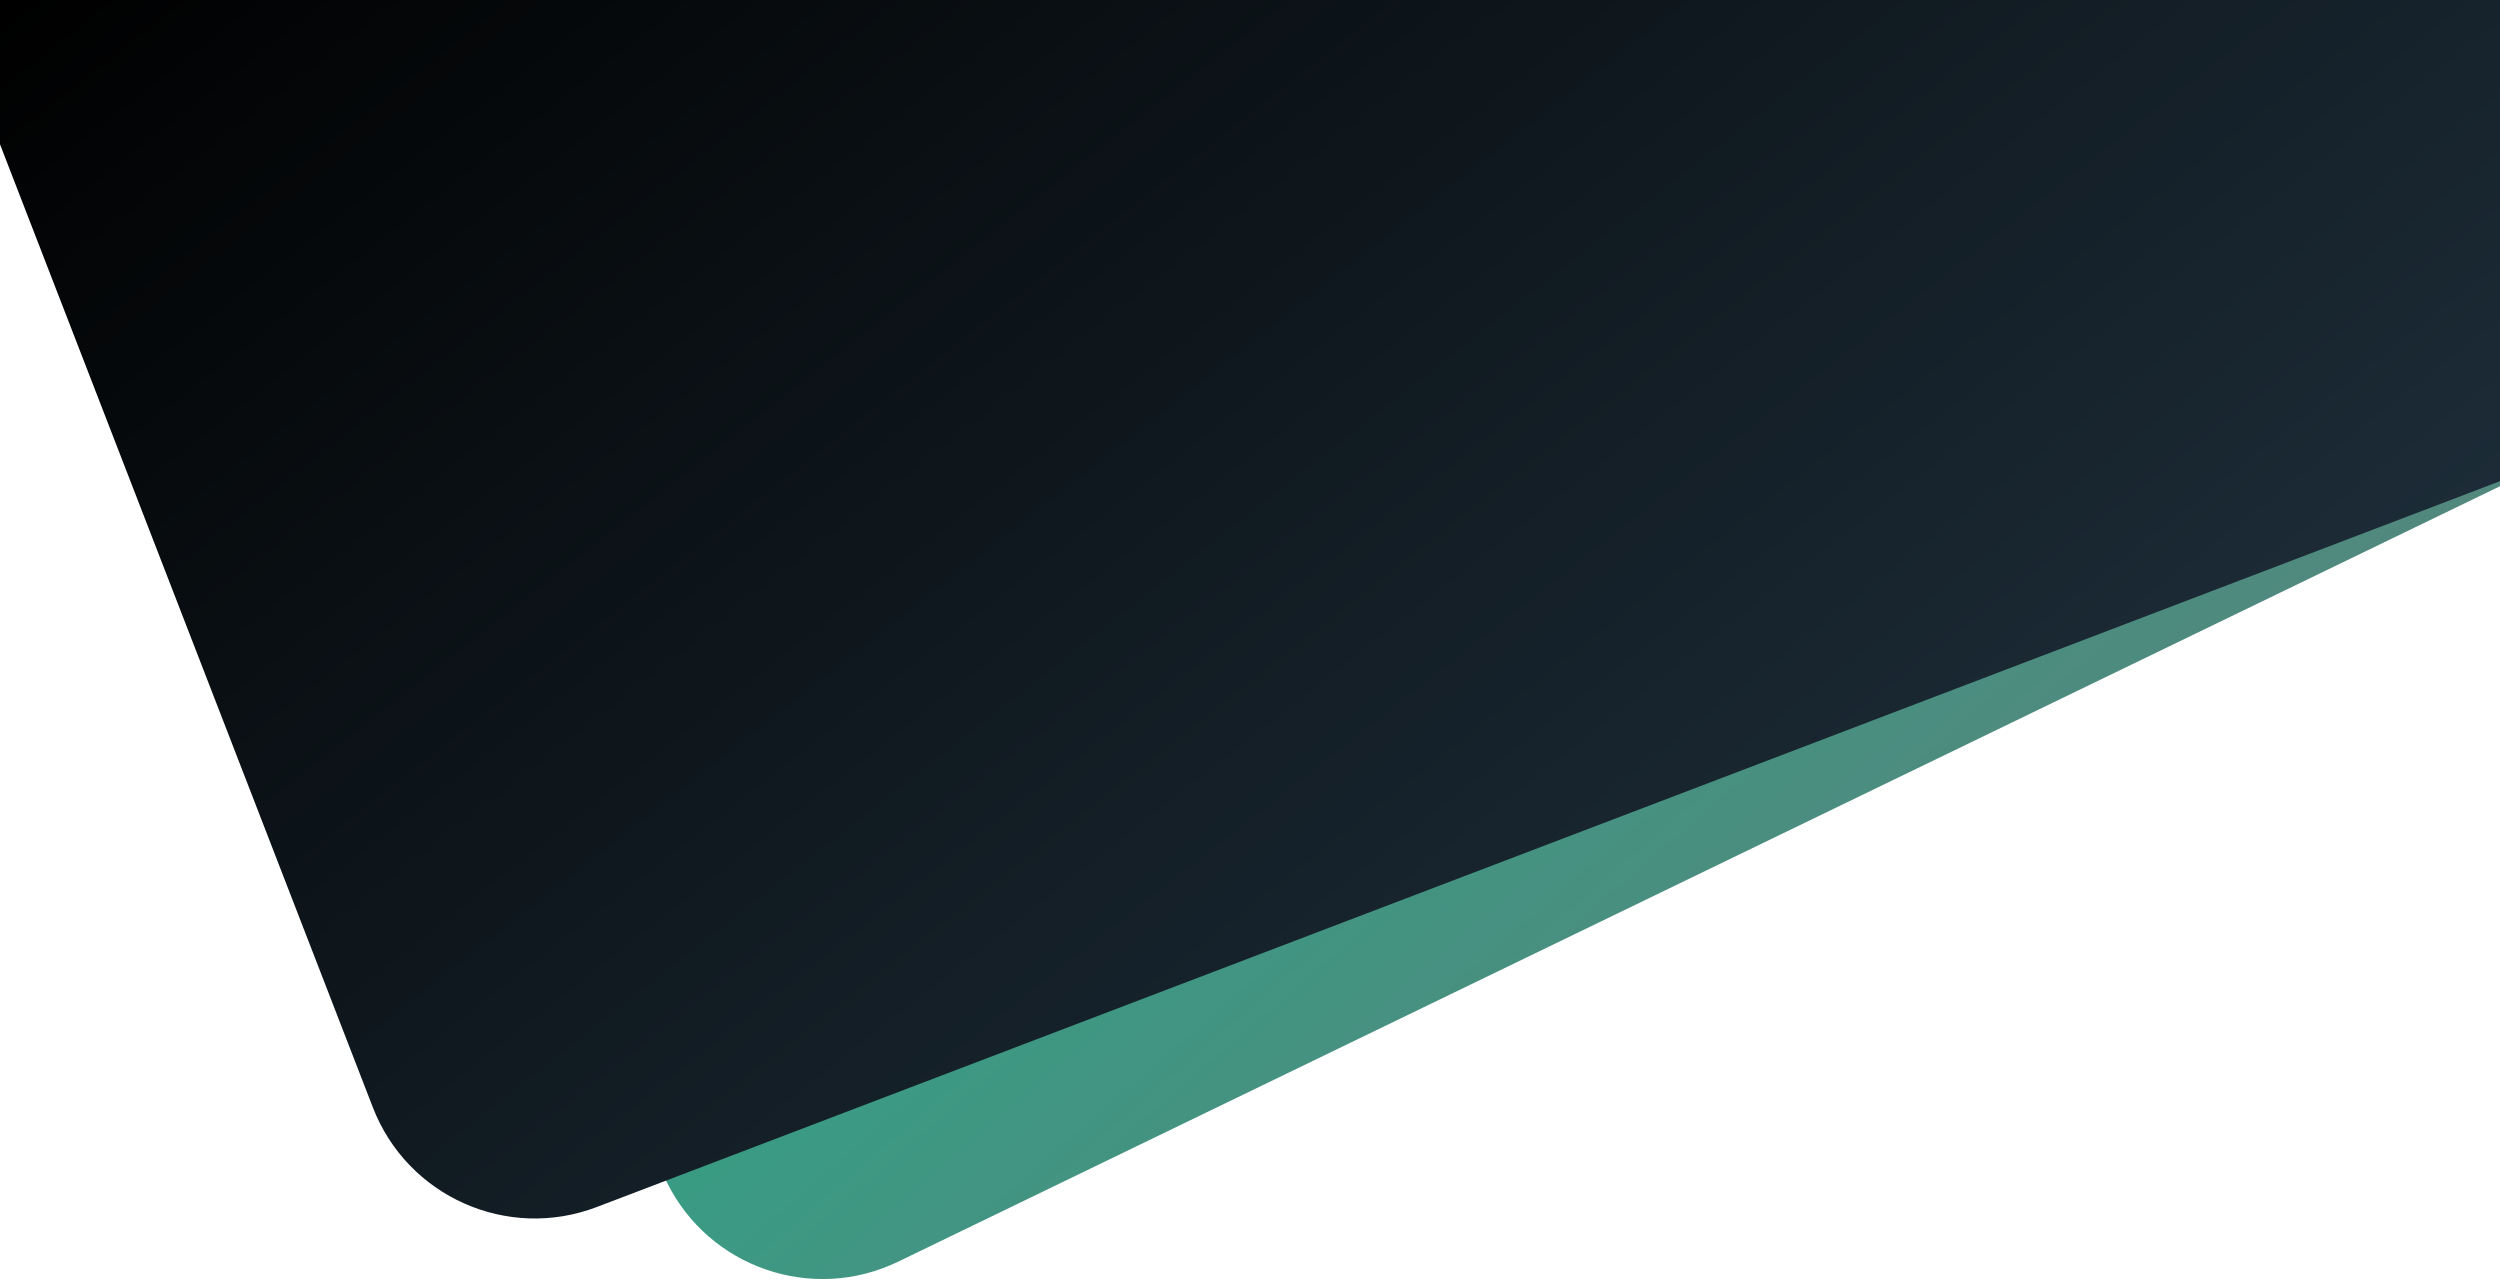
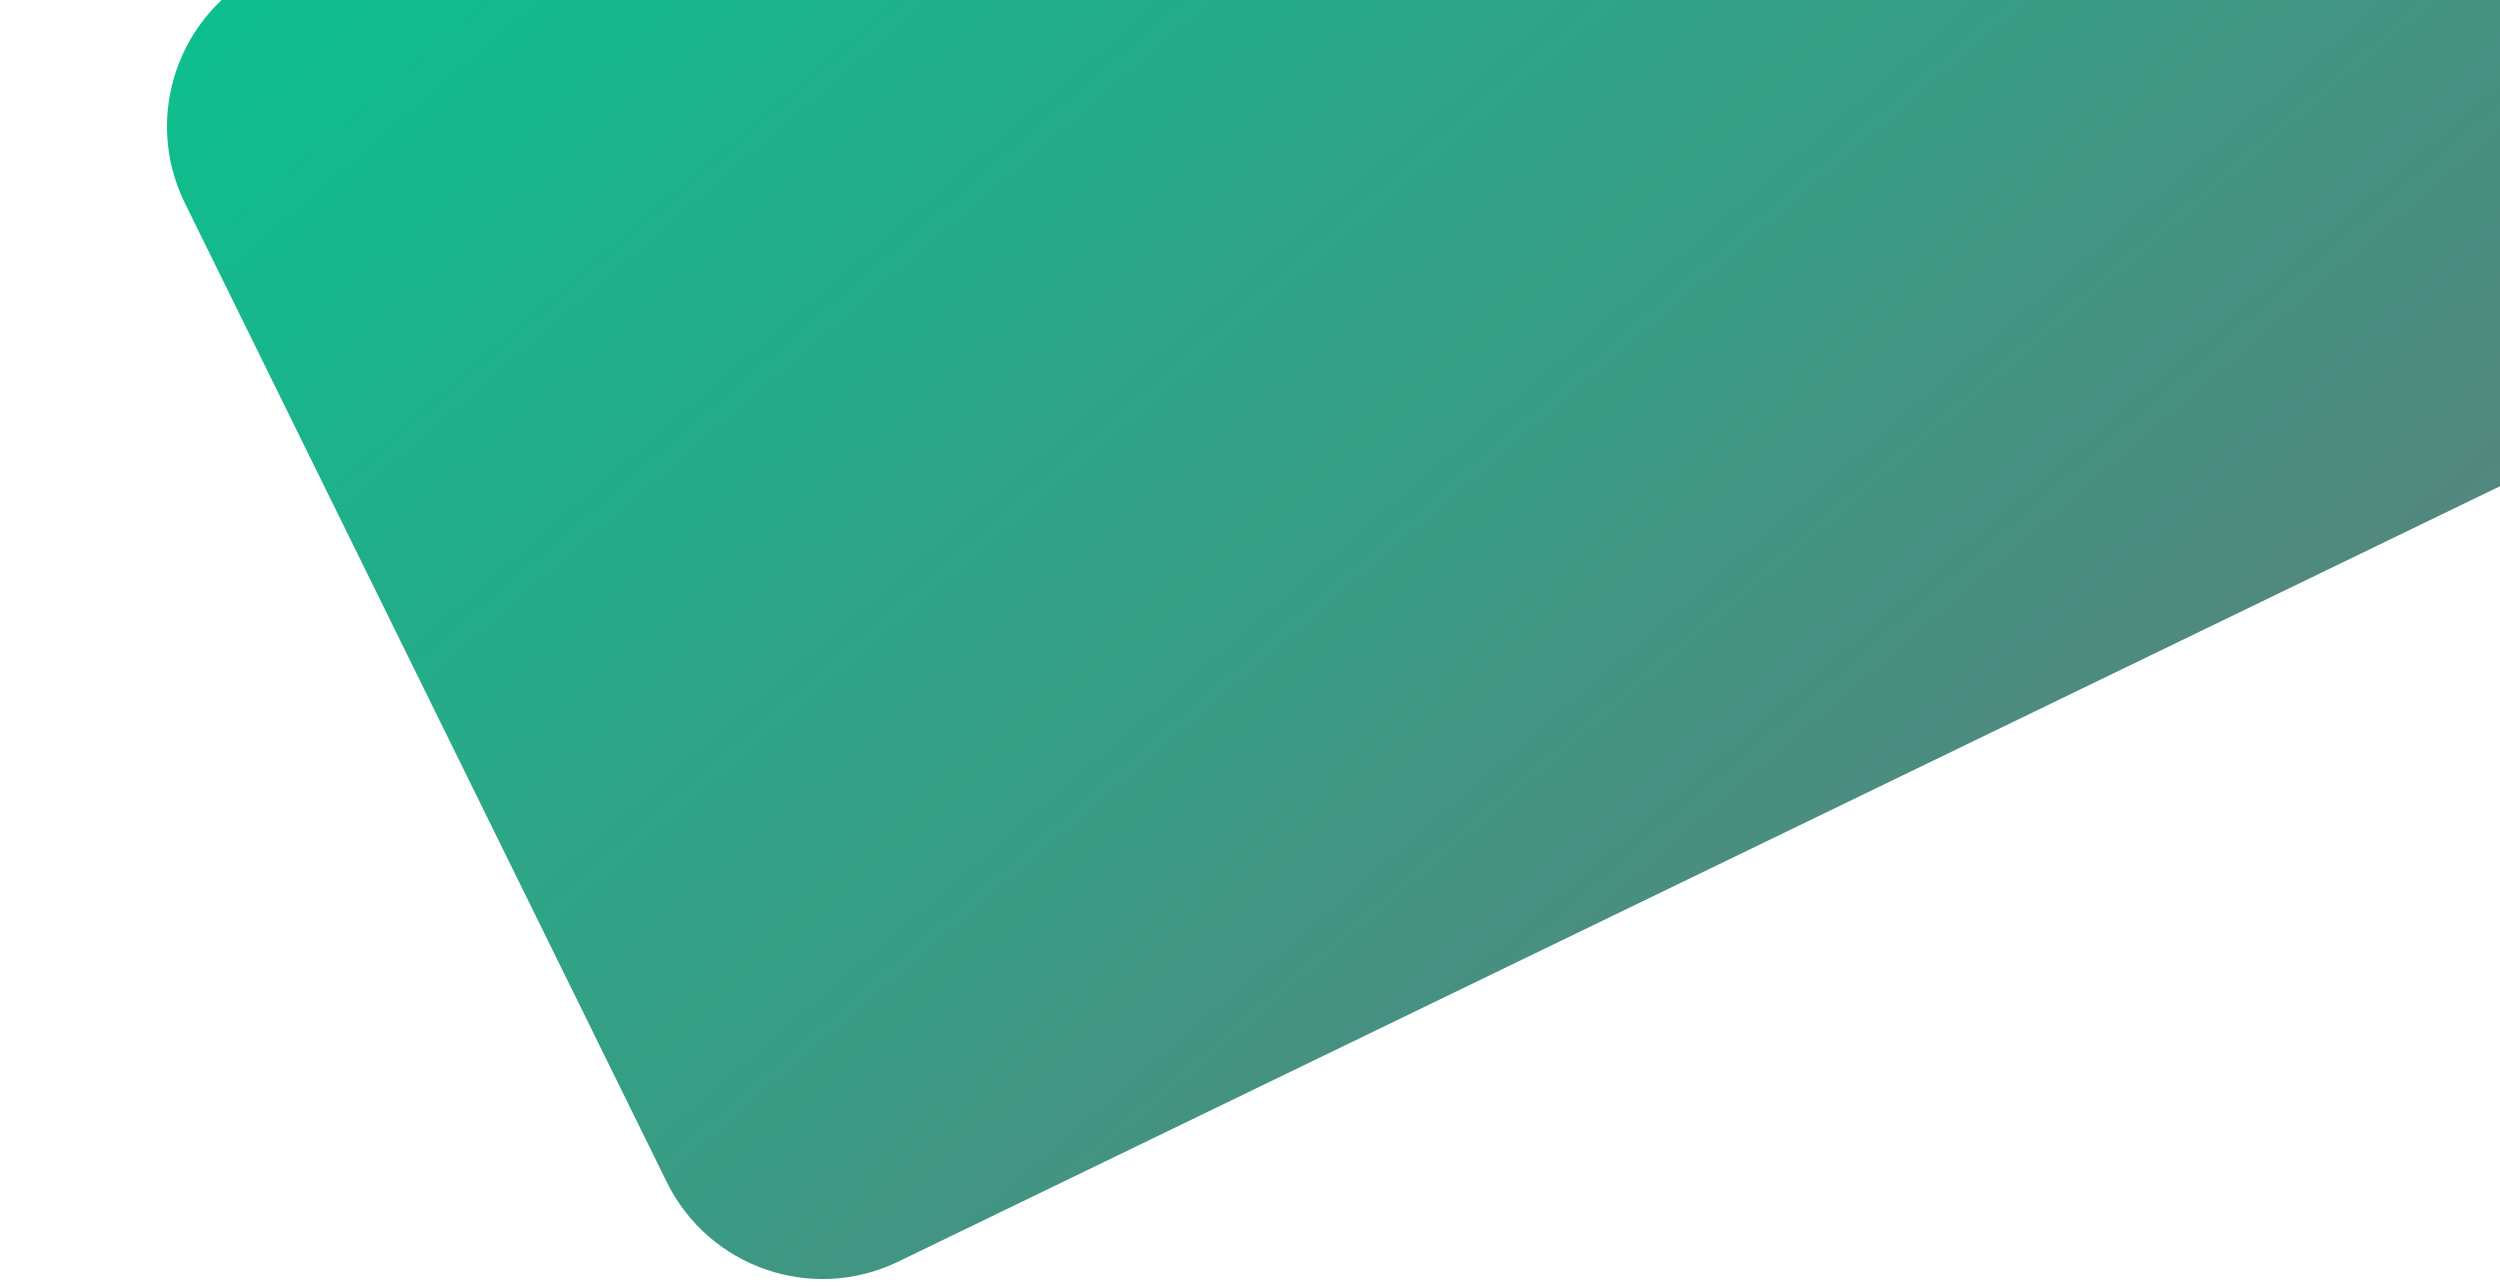
<svg xmlns="http://www.w3.org/2000/svg" width="1440" height="741">
  <defs>
    <linearGradient x1="90.745%" y1="96.433%" x2="16.02%" y2="25.311%" id="a">
      <stop stop-color="#6D7278" offset="0%" />
      <stop stop-color="#0AC18E" offset="100%" />
    </linearGradient>
    <linearGradient x1="86.448%" y1="94.526%" x2="18.372%" y2="24.993%" id="b">
      <stop stop-color="#223543" offset="0%" />
      <stop offset="100%" />
    </linearGradient>
  </defs>
  <g fill="none" fill-rule="evenodd">
    <path d="M152.697-17.205l1170.437-565.601c49.47-23.906 108.962-3.422 133.228 45.873l277.18 563.067c24.392 49.55 3.997 109.492-45.553 133.884l-.593.29-1170.04 566.407c-49.479 23.952-109.013 3.476-133.291-45.843L106.489 116.999c-24.392-49.55-3.997-109.492 45.553-133.884l.655-.32z" fill="url(#a)" />
-     <path d="M48.698-90.1L1271.6-531.26c51.742-18.665 108.844 7.962 127.806 59.596l216.043 588.32c19.038 51.843-7.556 109.304-59.4 128.342l-.472.172L332.984 687.17c-51.754 18.71-108.9-7.912-127.87-59.571L-11.238 38.438c-19.038-51.843 7.556-109.304 59.4-128.342l.536-.195z" fill="url(#b)" transform="rotate(-1 802.093 78)" />
  </g>
</svg>